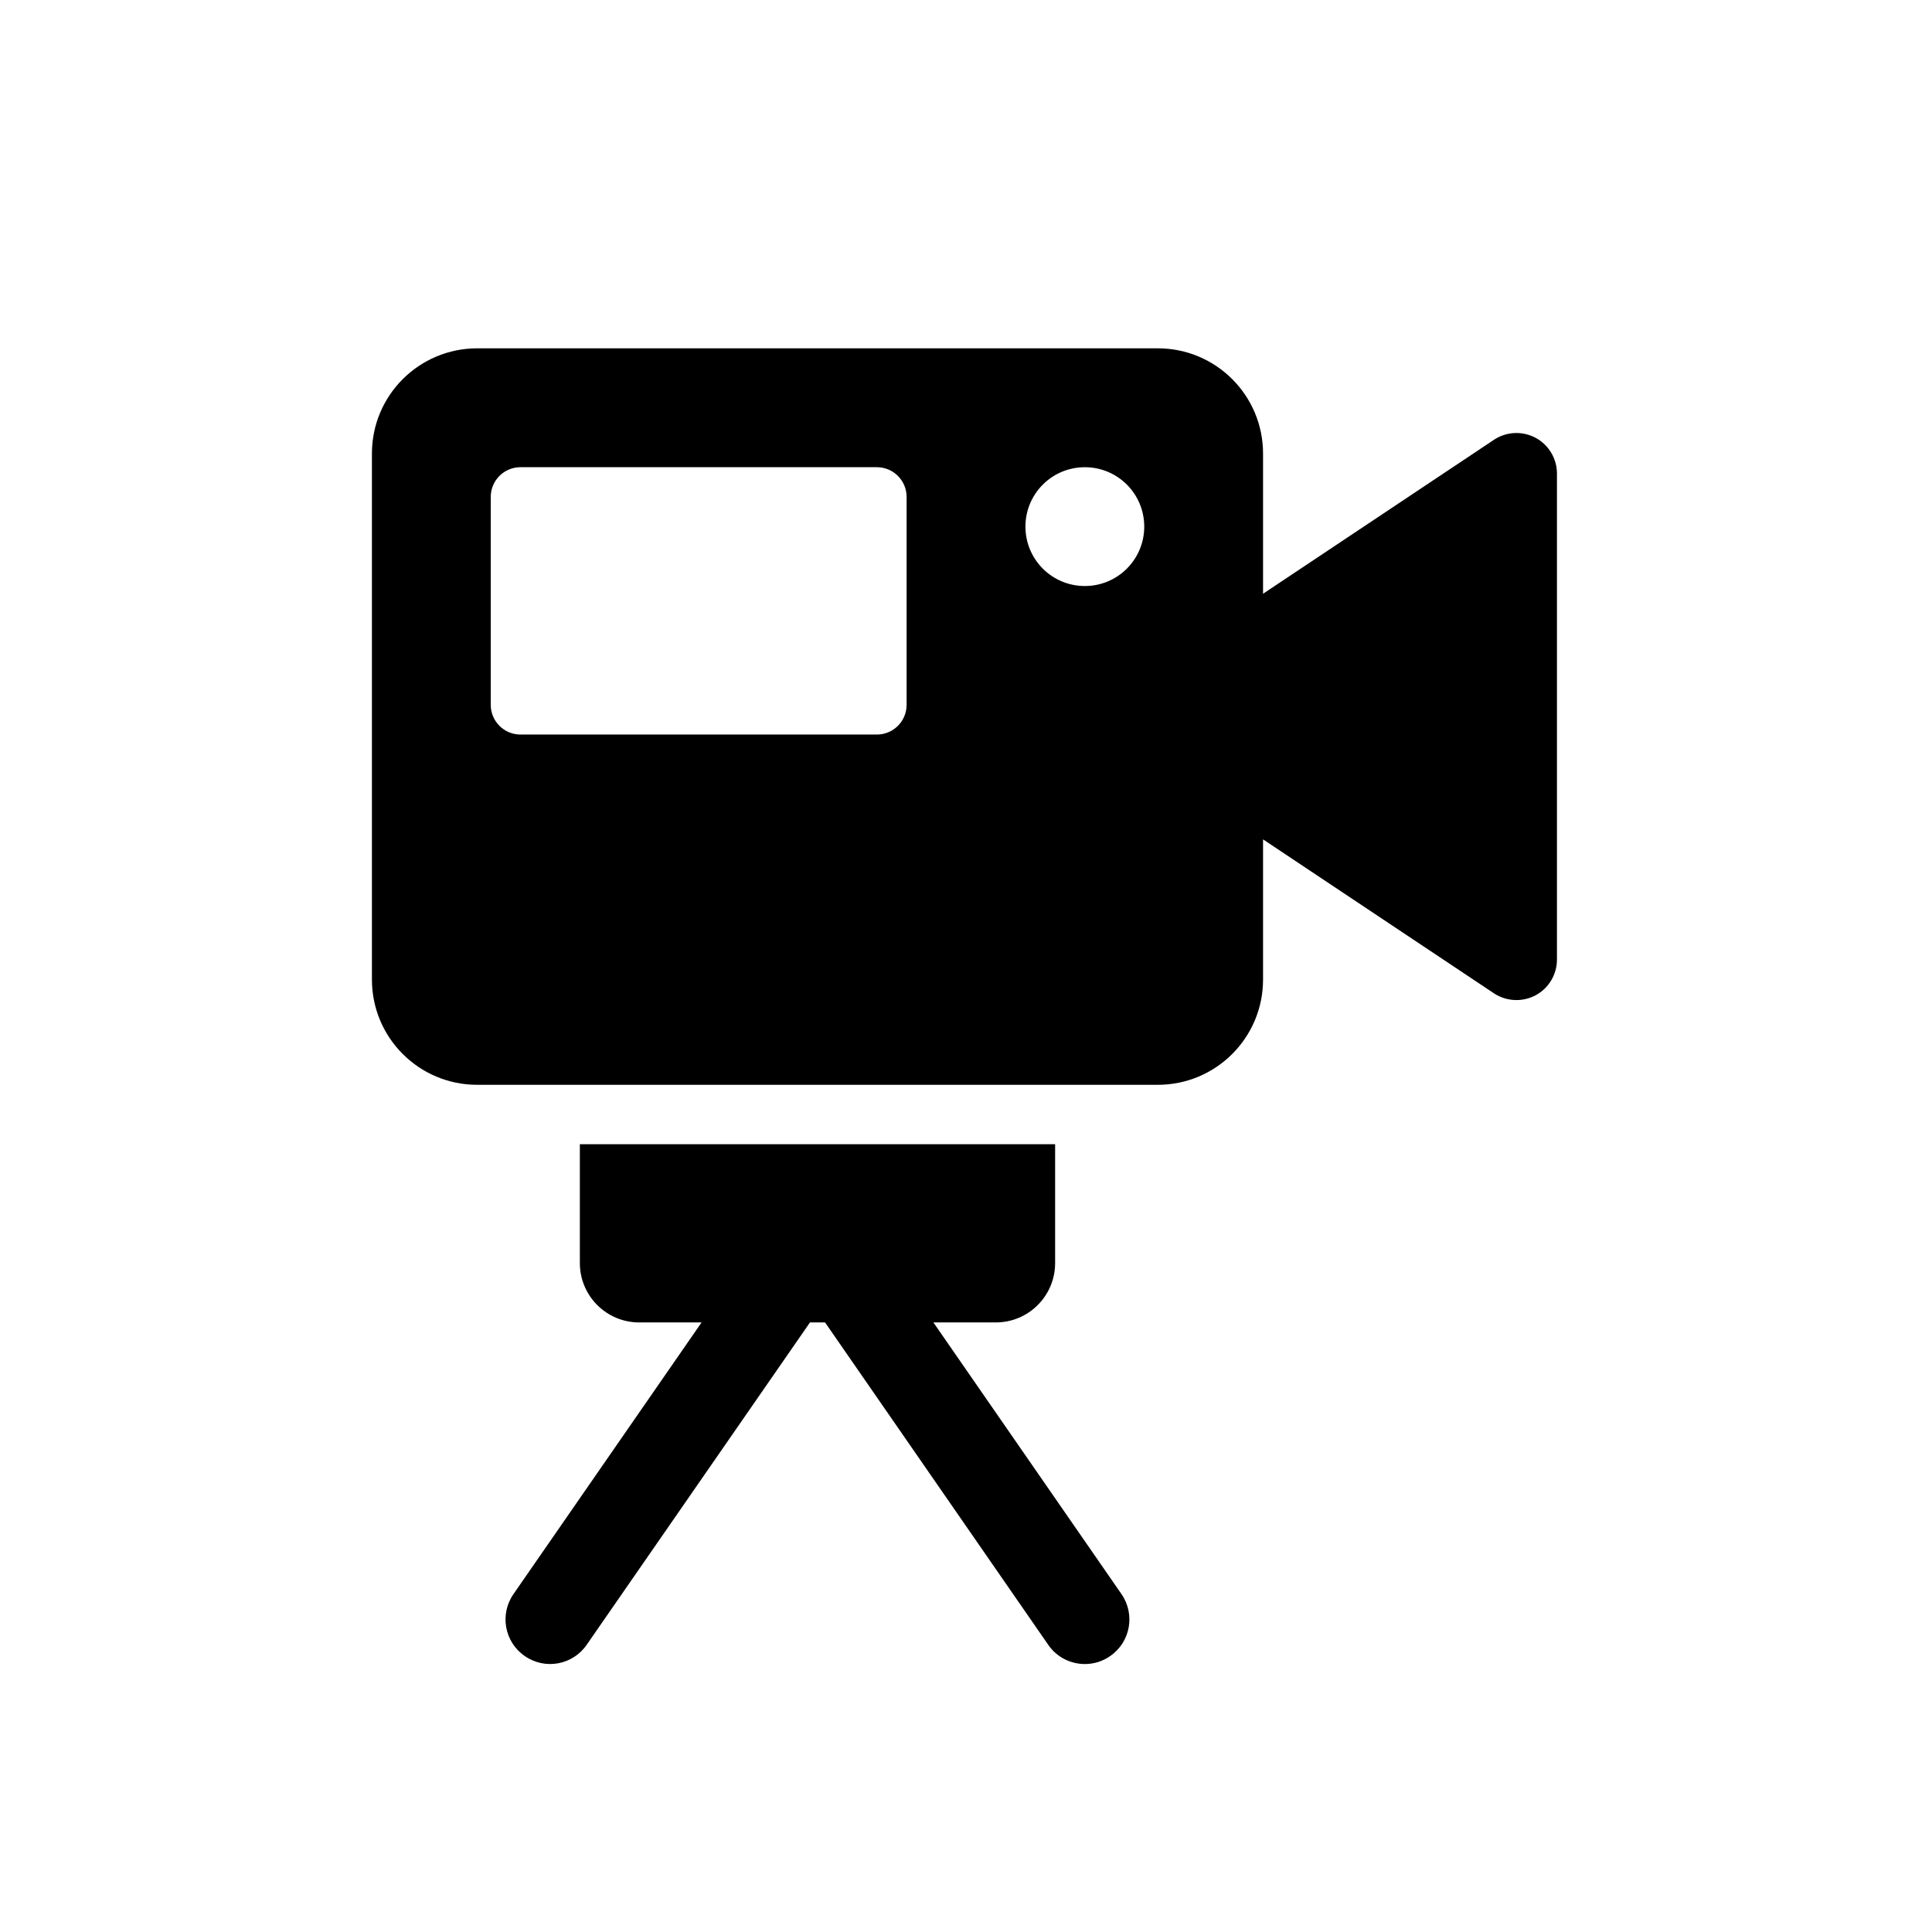
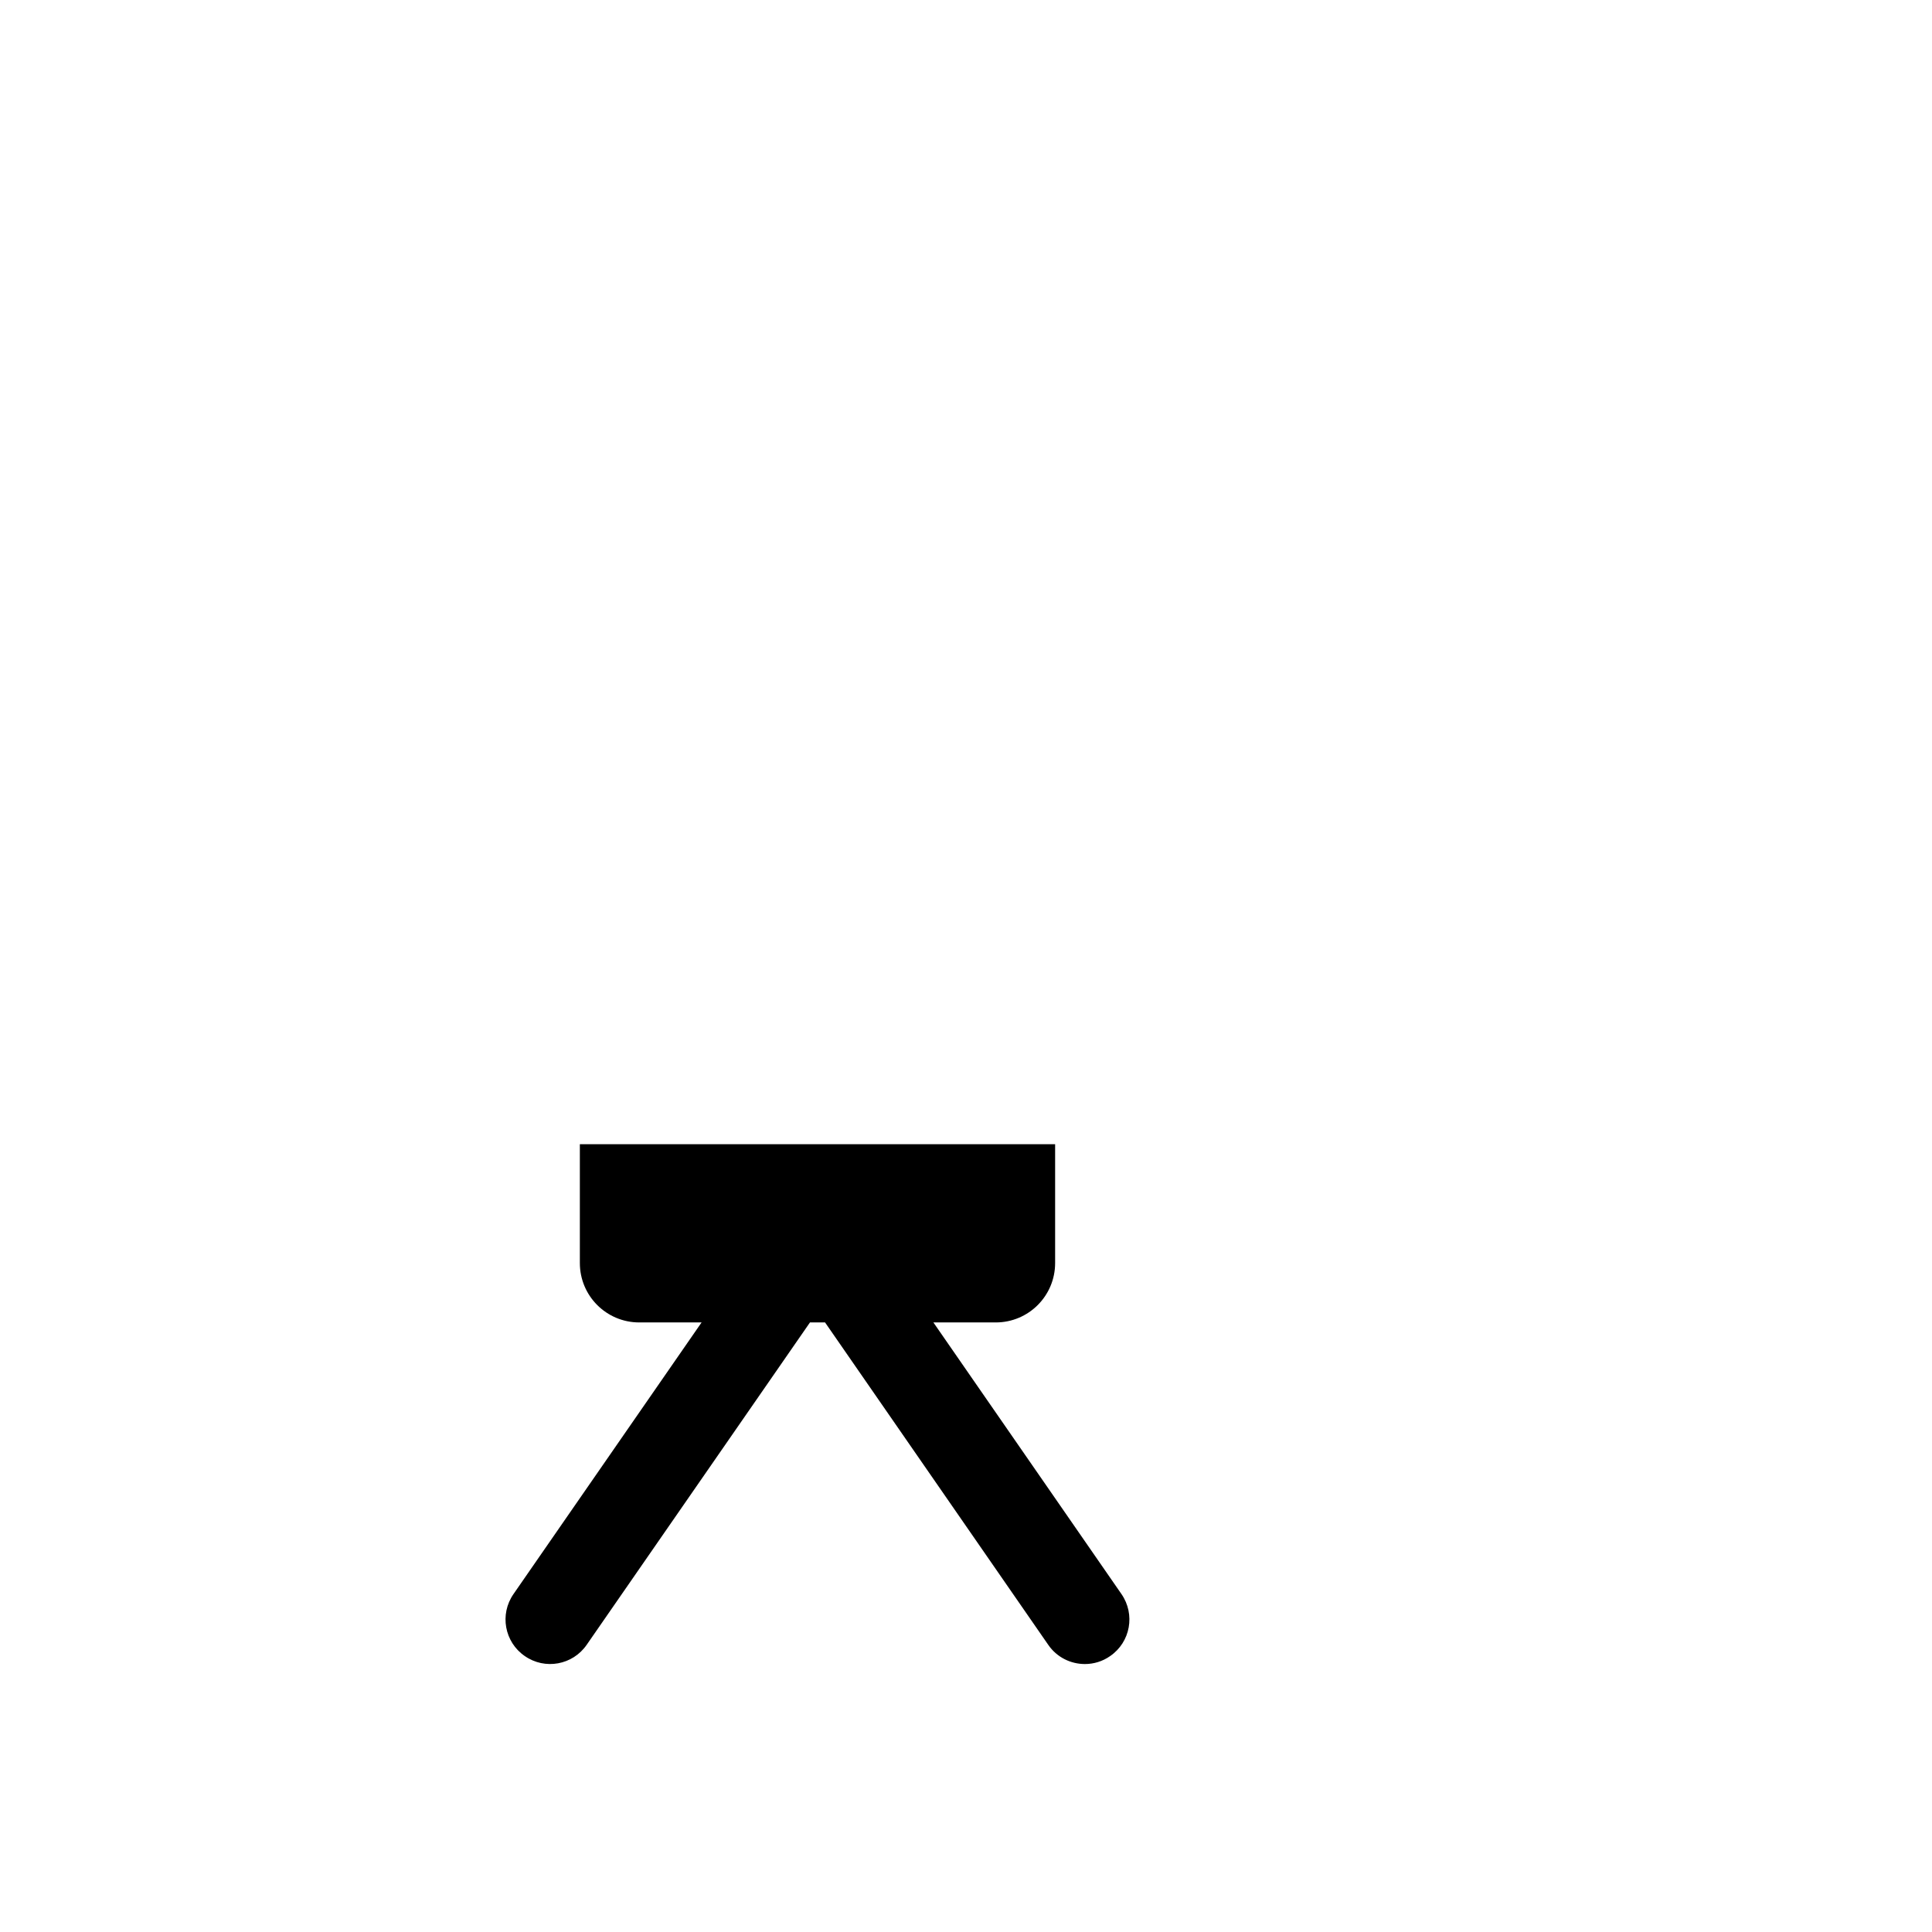
<svg xmlns="http://www.w3.org/2000/svg" fill="#000000" width="800px" height="800px" version="1.1" viewBox="144 144 512 512">
  <g>
    <path d="m391.36 494.46h16.516c8.707 0 15.742-7.039 15.742-15.742v-31.488h-125.95v31.488c0 8.707 7.039 15.742 15.742 15.742h16.516l-49.844 71.98c-3.731 5.367-2.394 12.723 2.977 16.422 5.367 3.746 12.723 2.394 16.422-2.977l59.168-85.426h4l59.148 85.441c2.297 3.336 5.984 5.086 9.715 5.086 2.297 0 4.66-0.676 6.707-2.125 5.367-3.699 6.691-11.051 2.977-16.422z" />
-     <path d="m550.94 260.02c-3.512-1.859-7.731-1.668-11.035 0.535l-61.184 40.793v-37.156c0-15.398-12.484-27.883-27.883-27.883h-180.39c-15.414 0.016-27.883 12.484-27.883 27.883v139.41c0 15.395 12.469 27.883 27.883 27.883h180.39c15.398 0 27.883-12.488 27.883-27.883v-37.16l61.18 40.793c1.812 1.195 3.891 1.793 5.984 1.793 1.715 0 3.481-0.426 5.055-1.258 3.496-1.875 5.668-5.527 5.668-9.477v-128.8c0-3.953-2.172-7.59-5.668-9.477zm-166.68 70.77c0 4.344-3.527 7.871-7.871 7.871h-94.465c-4.344 0-7.871-3.527-7.871-7.871v-55.105c0-4.344 3.527-7.871 7.871-7.871h94.465c4.344 0 7.871 3.527 7.871 7.871zm47.234-31.488c-8.707 0-15.742-7.039-15.742-15.742 0-8.707 7.039-15.742 15.742-15.742 8.707 0 15.742 7.039 15.742 15.742s-7.039 15.742-15.742 15.742z" />
  </g>
</svg>